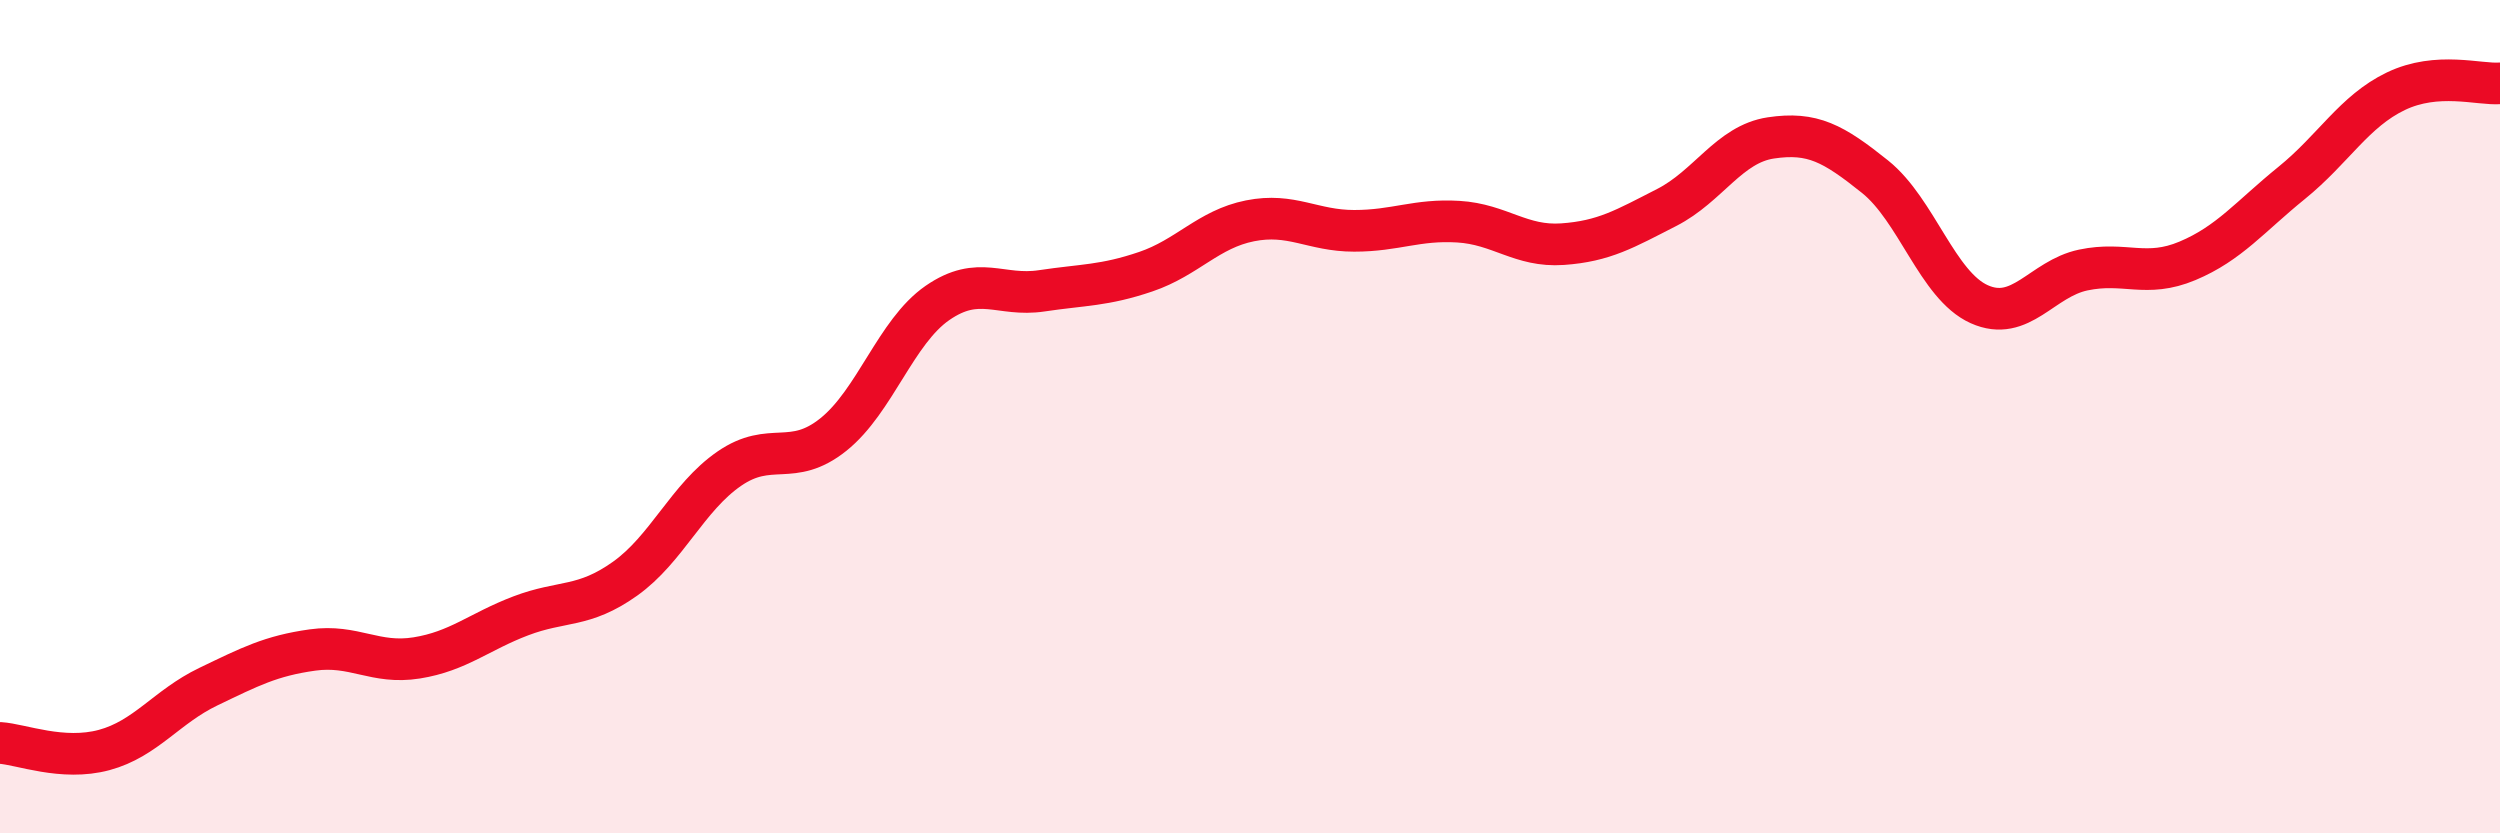
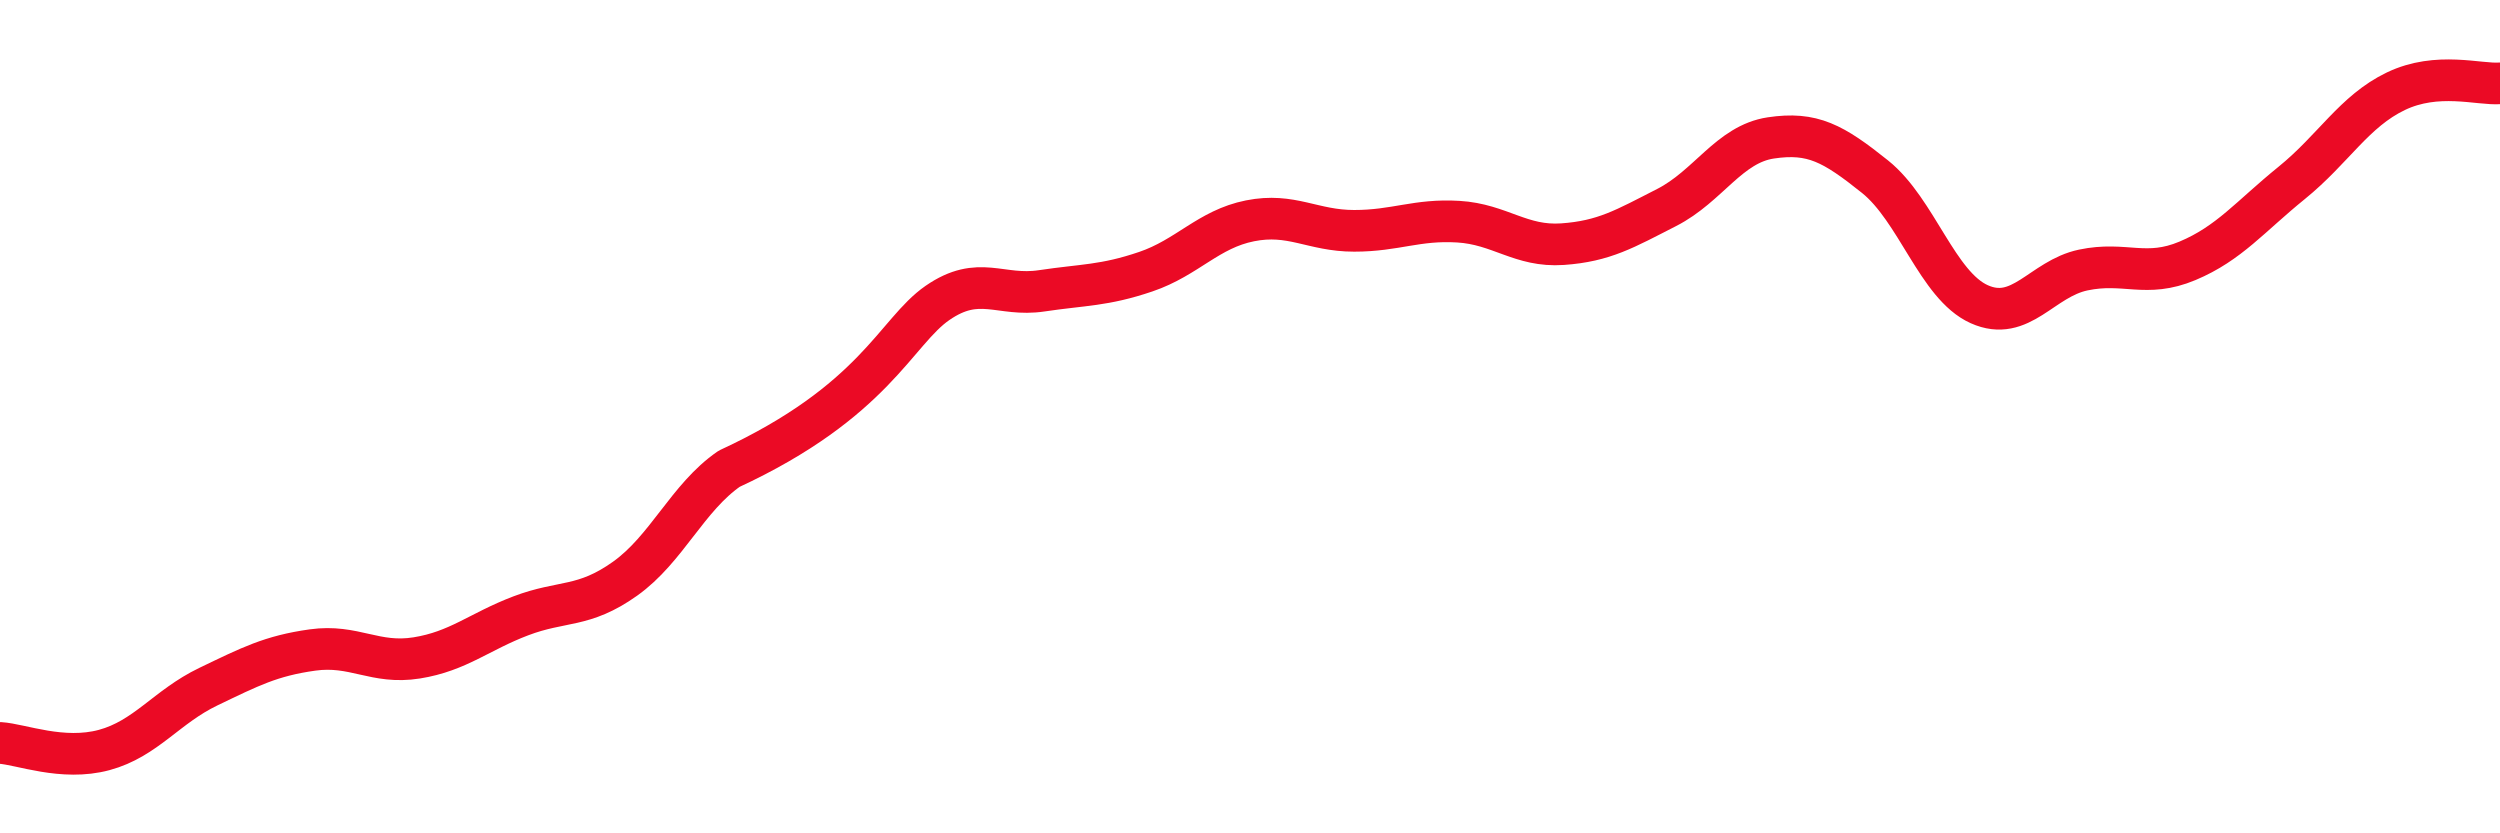
<svg xmlns="http://www.w3.org/2000/svg" width="60" height="20" viewBox="0 0 60 20">
-   <path d="M 0,17.83 C 0.5,17.86 1.5,18.27 2.5,18 C 3.5,17.73 4,16.96 5,16.48 C 6,16 6.5,15.74 7.5,15.6 C 8.5,15.46 9,15.95 10,15.79 C 11,15.63 11.5,15.16 12.5,14.78 C 13.5,14.4 14,14.6 15,13.89 C 16,13.18 16.5,11.94 17.5,11.25 C 18.5,10.56 19,11.23 20,10.43 C 21,9.63 21.5,7.96 22.5,7.27 C 23.5,6.58 24,7.13 25,6.98 C 26,6.83 26.5,6.86 27.5,6.52 C 28.5,6.18 29,5.5 30,5.3 C 31,5.1 31.5,5.54 32.5,5.54 C 33.5,5.54 34,5.26 35,5.32 C 36,5.38 36.5,5.93 37.5,5.86 C 38.5,5.79 39,5.49 40,4.98 C 41,4.47 41.5,3.46 42.5,3.31 C 43.5,3.16 44,3.44 45,4.24 C 46,5.04 46.5,6.85 47.5,7.3 C 48.5,7.75 49,6.69 50,6.48 C 51,6.27 51.5,6.68 52.5,6.26 C 53.5,5.84 54,5.2 55,4.39 C 56,3.58 56.5,2.67 57.5,2.19 C 58.5,1.71 59.5,2.04 60,2L60 20L0 20Z" fill="#EB0A25" opacity="0.1" stroke-linecap="round" stroke-linejoin="round" />
-   <path d="M 0,17.83 C 0.5,17.86 1.5,18.27 2.5,18 C 3.5,17.73 4,16.96 5,16.48 C 6,16 6.5,15.74 7.5,15.6 C 8.5,15.46 9,15.95 10,15.79 C 11,15.63 11.5,15.16 12.5,14.78 C 13.5,14.4 14,14.6 15,13.89 C 16,13.18 16.5,11.94 17.5,11.25 C 18.5,10.56 19,11.23 20,10.43 C 21,9.63 21.5,7.96 22.5,7.27 C 23.5,6.58 24,7.13 25,6.98 C 26,6.83 26.5,6.86 27.5,6.52 C 28.5,6.18 29,5.5 30,5.3 C 31,5.1 31.5,5.54 32.5,5.54 C 33.5,5.54 34,5.26 35,5.32 C 36,5.38 36.5,5.93 37.5,5.86 C 38.5,5.79 39,5.49 40,4.98 C 41,4.47 41.5,3.46 42.5,3.31 C 43.5,3.16 44,3.44 45,4.24 C 46,5.04 46.5,6.85 47.5,7.3 C 48.5,7.75 49,6.69 50,6.48 C 51,6.27 51.5,6.68 52.5,6.26 C 53.5,5.84 54,5.2 55,4.39 C 56,3.58 56.5,2.67 57.5,2.19 C 58.5,1.71 59.5,2.04 60,2" stroke="#EB0A25" stroke-width="1" fill="none" stroke-linecap="round" stroke-linejoin="round" />
+   <path d="M 0,17.83 C 0.5,17.86 1.5,18.27 2.5,18 C 3.5,17.73 4,16.96 5,16.48 C 6,16 6.5,15.74 7.5,15.6 C 8.5,15.46 9,15.95 10,15.79 C 11,15.63 11.5,15.16 12.5,14.78 C 13.5,14.4 14,14.6 15,13.89 C 16,13.18 16.5,11.94 17.5,11.25 C 21,9.63 21.5,7.96 22.5,7.27 C 23.5,6.58 24,7.13 25,6.98 C 26,6.83 26.5,6.86 27.5,6.52 C 28.5,6.18 29,5.5 30,5.3 C 31,5.1 31.5,5.54 32.5,5.54 C 33.5,5.54 34,5.26 35,5.32 C 36,5.38 36.5,5.93 37.5,5.86 C 38.5,5.79 39,5.49 40,4.98 C 41,4.47 41.5,3.46 42.5,3.31 C 43.5,3.16 44,3.44 45,4.24 C 46,5.04 46.5,6.85 47.5,7.3 C 48.5,7.75 49,6.69 50,6.48 C 51,6.27 51.5,6.68 52.5,6.26 C 53.5,5.84 54,5.2 55,4.39 C 56,3.58 56.5,2.67 57.5,2.19 C 58.5,1.71 59.5,2.04 60,2" stroke="#EB0A25" stroke-width="1" fill="none" stroke-linecap="round" stroke-linejoin="round" />
</svg>